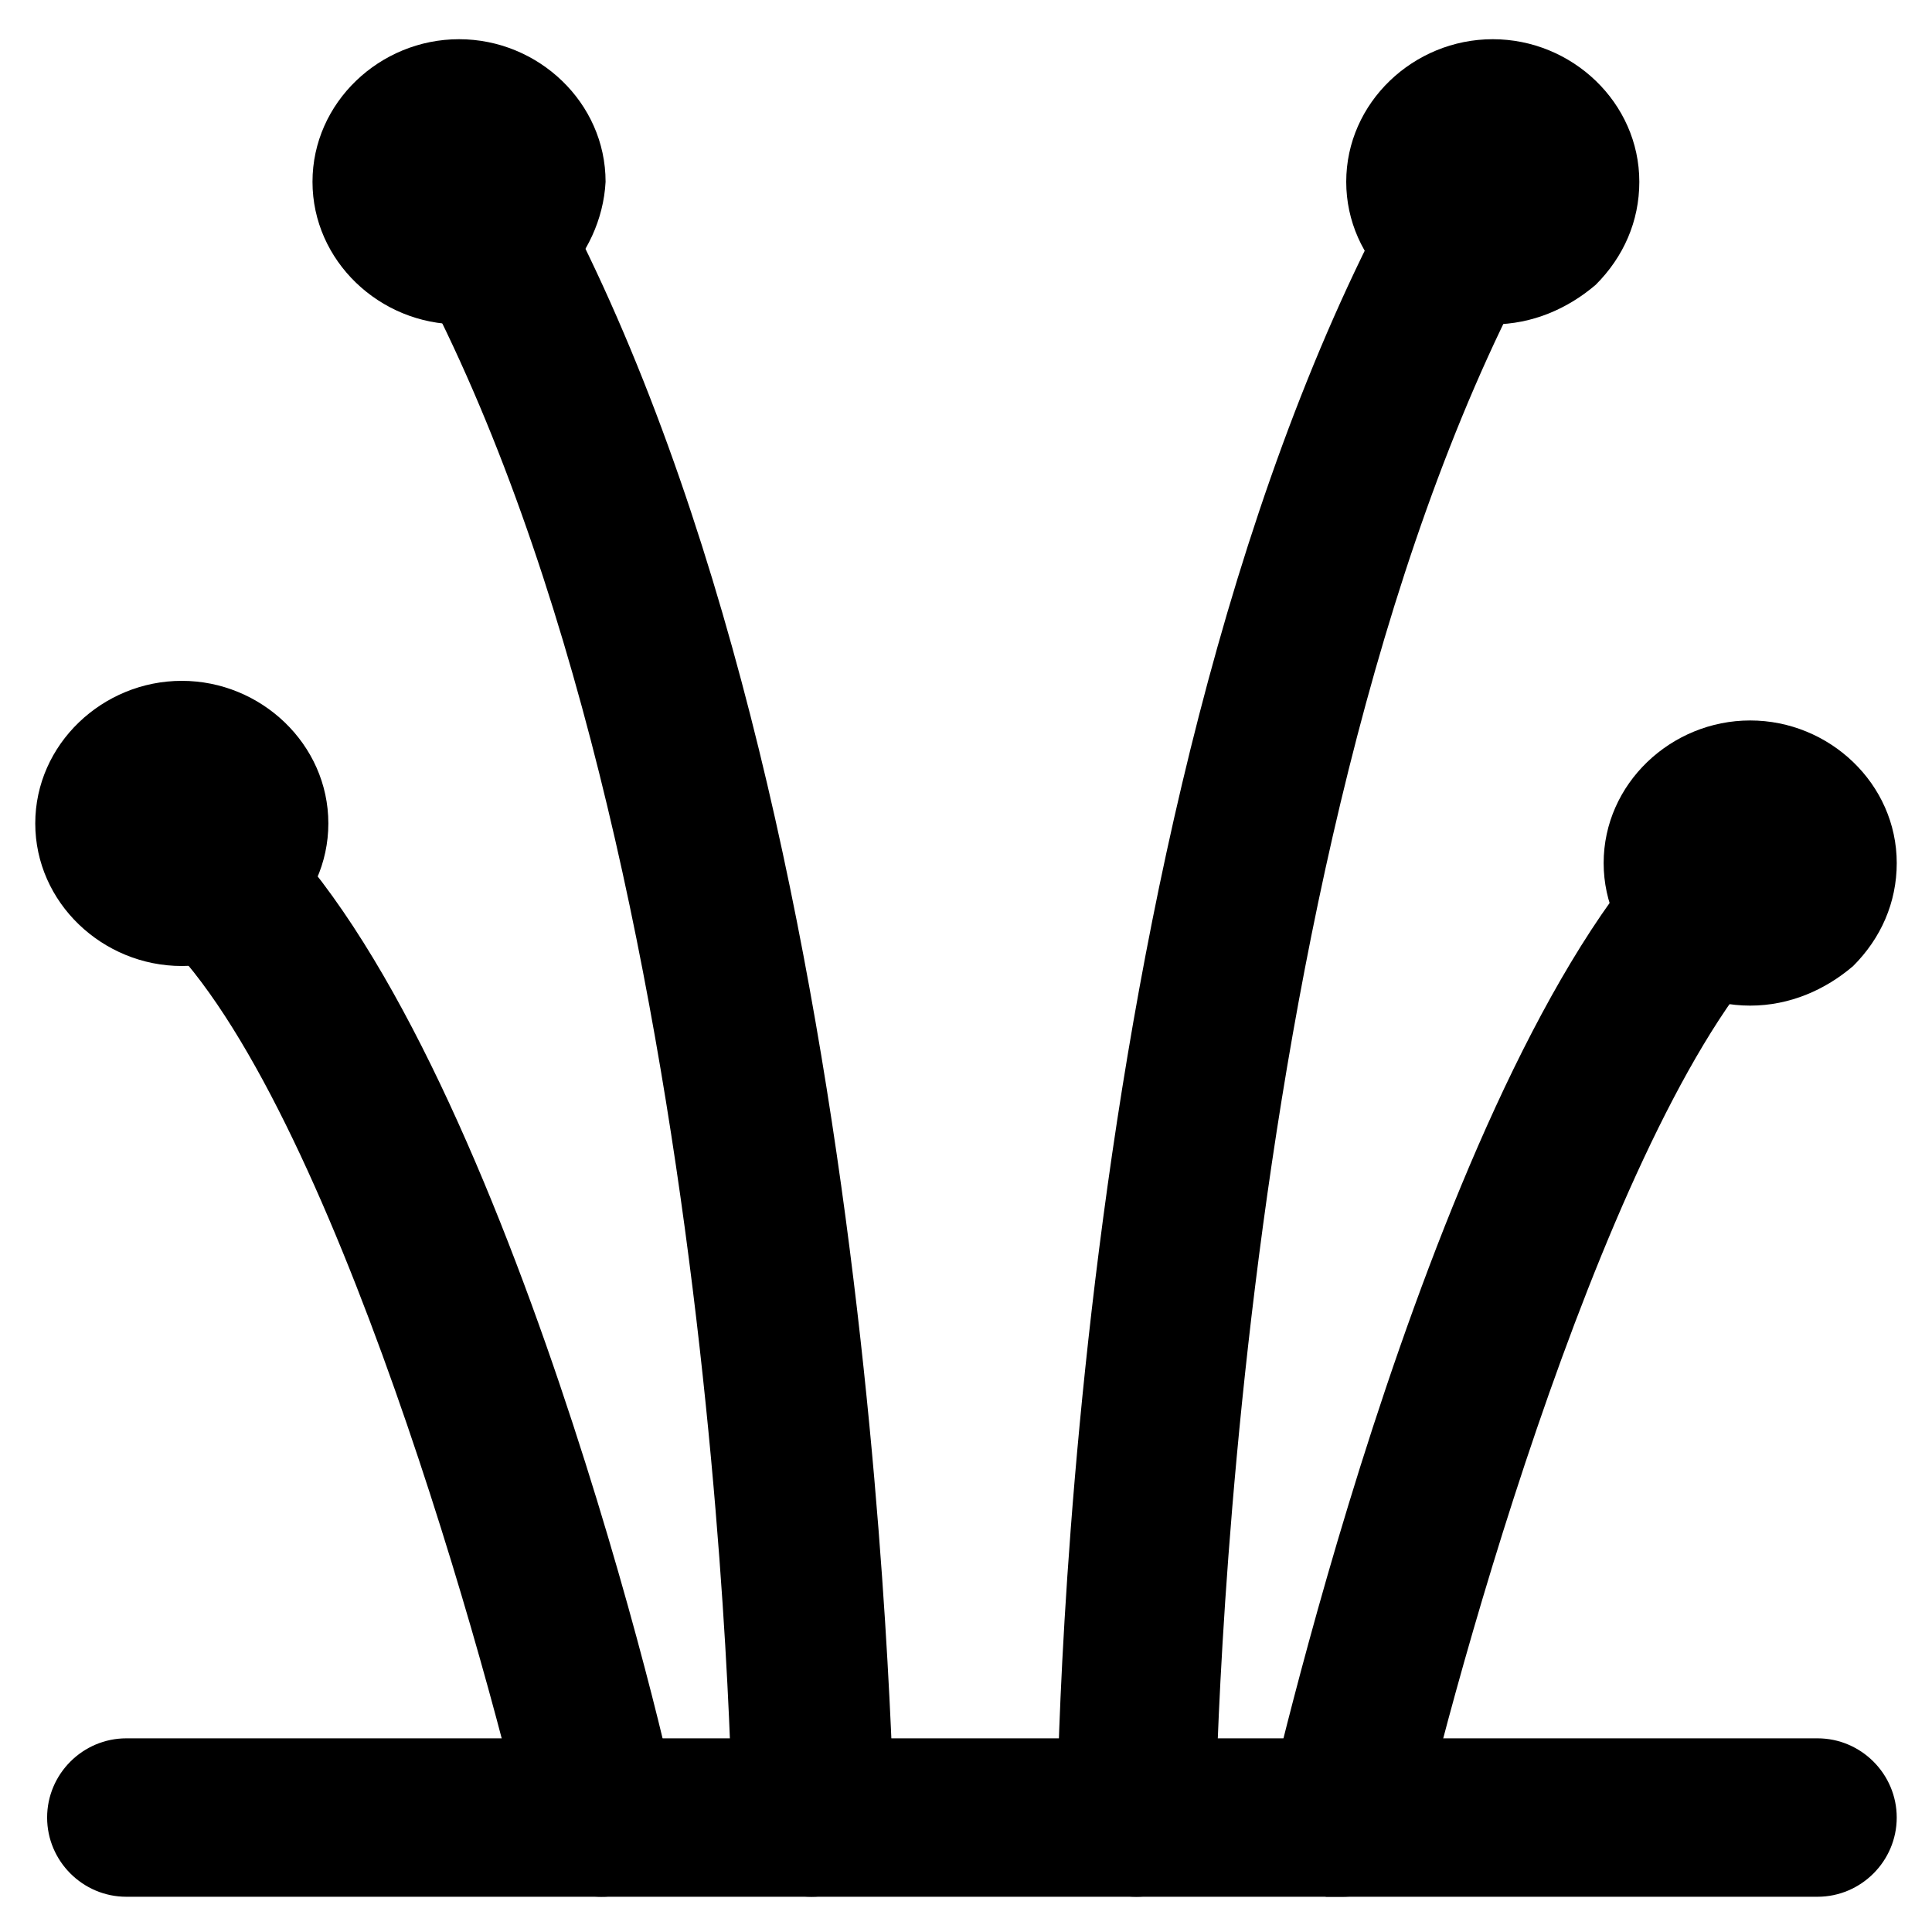
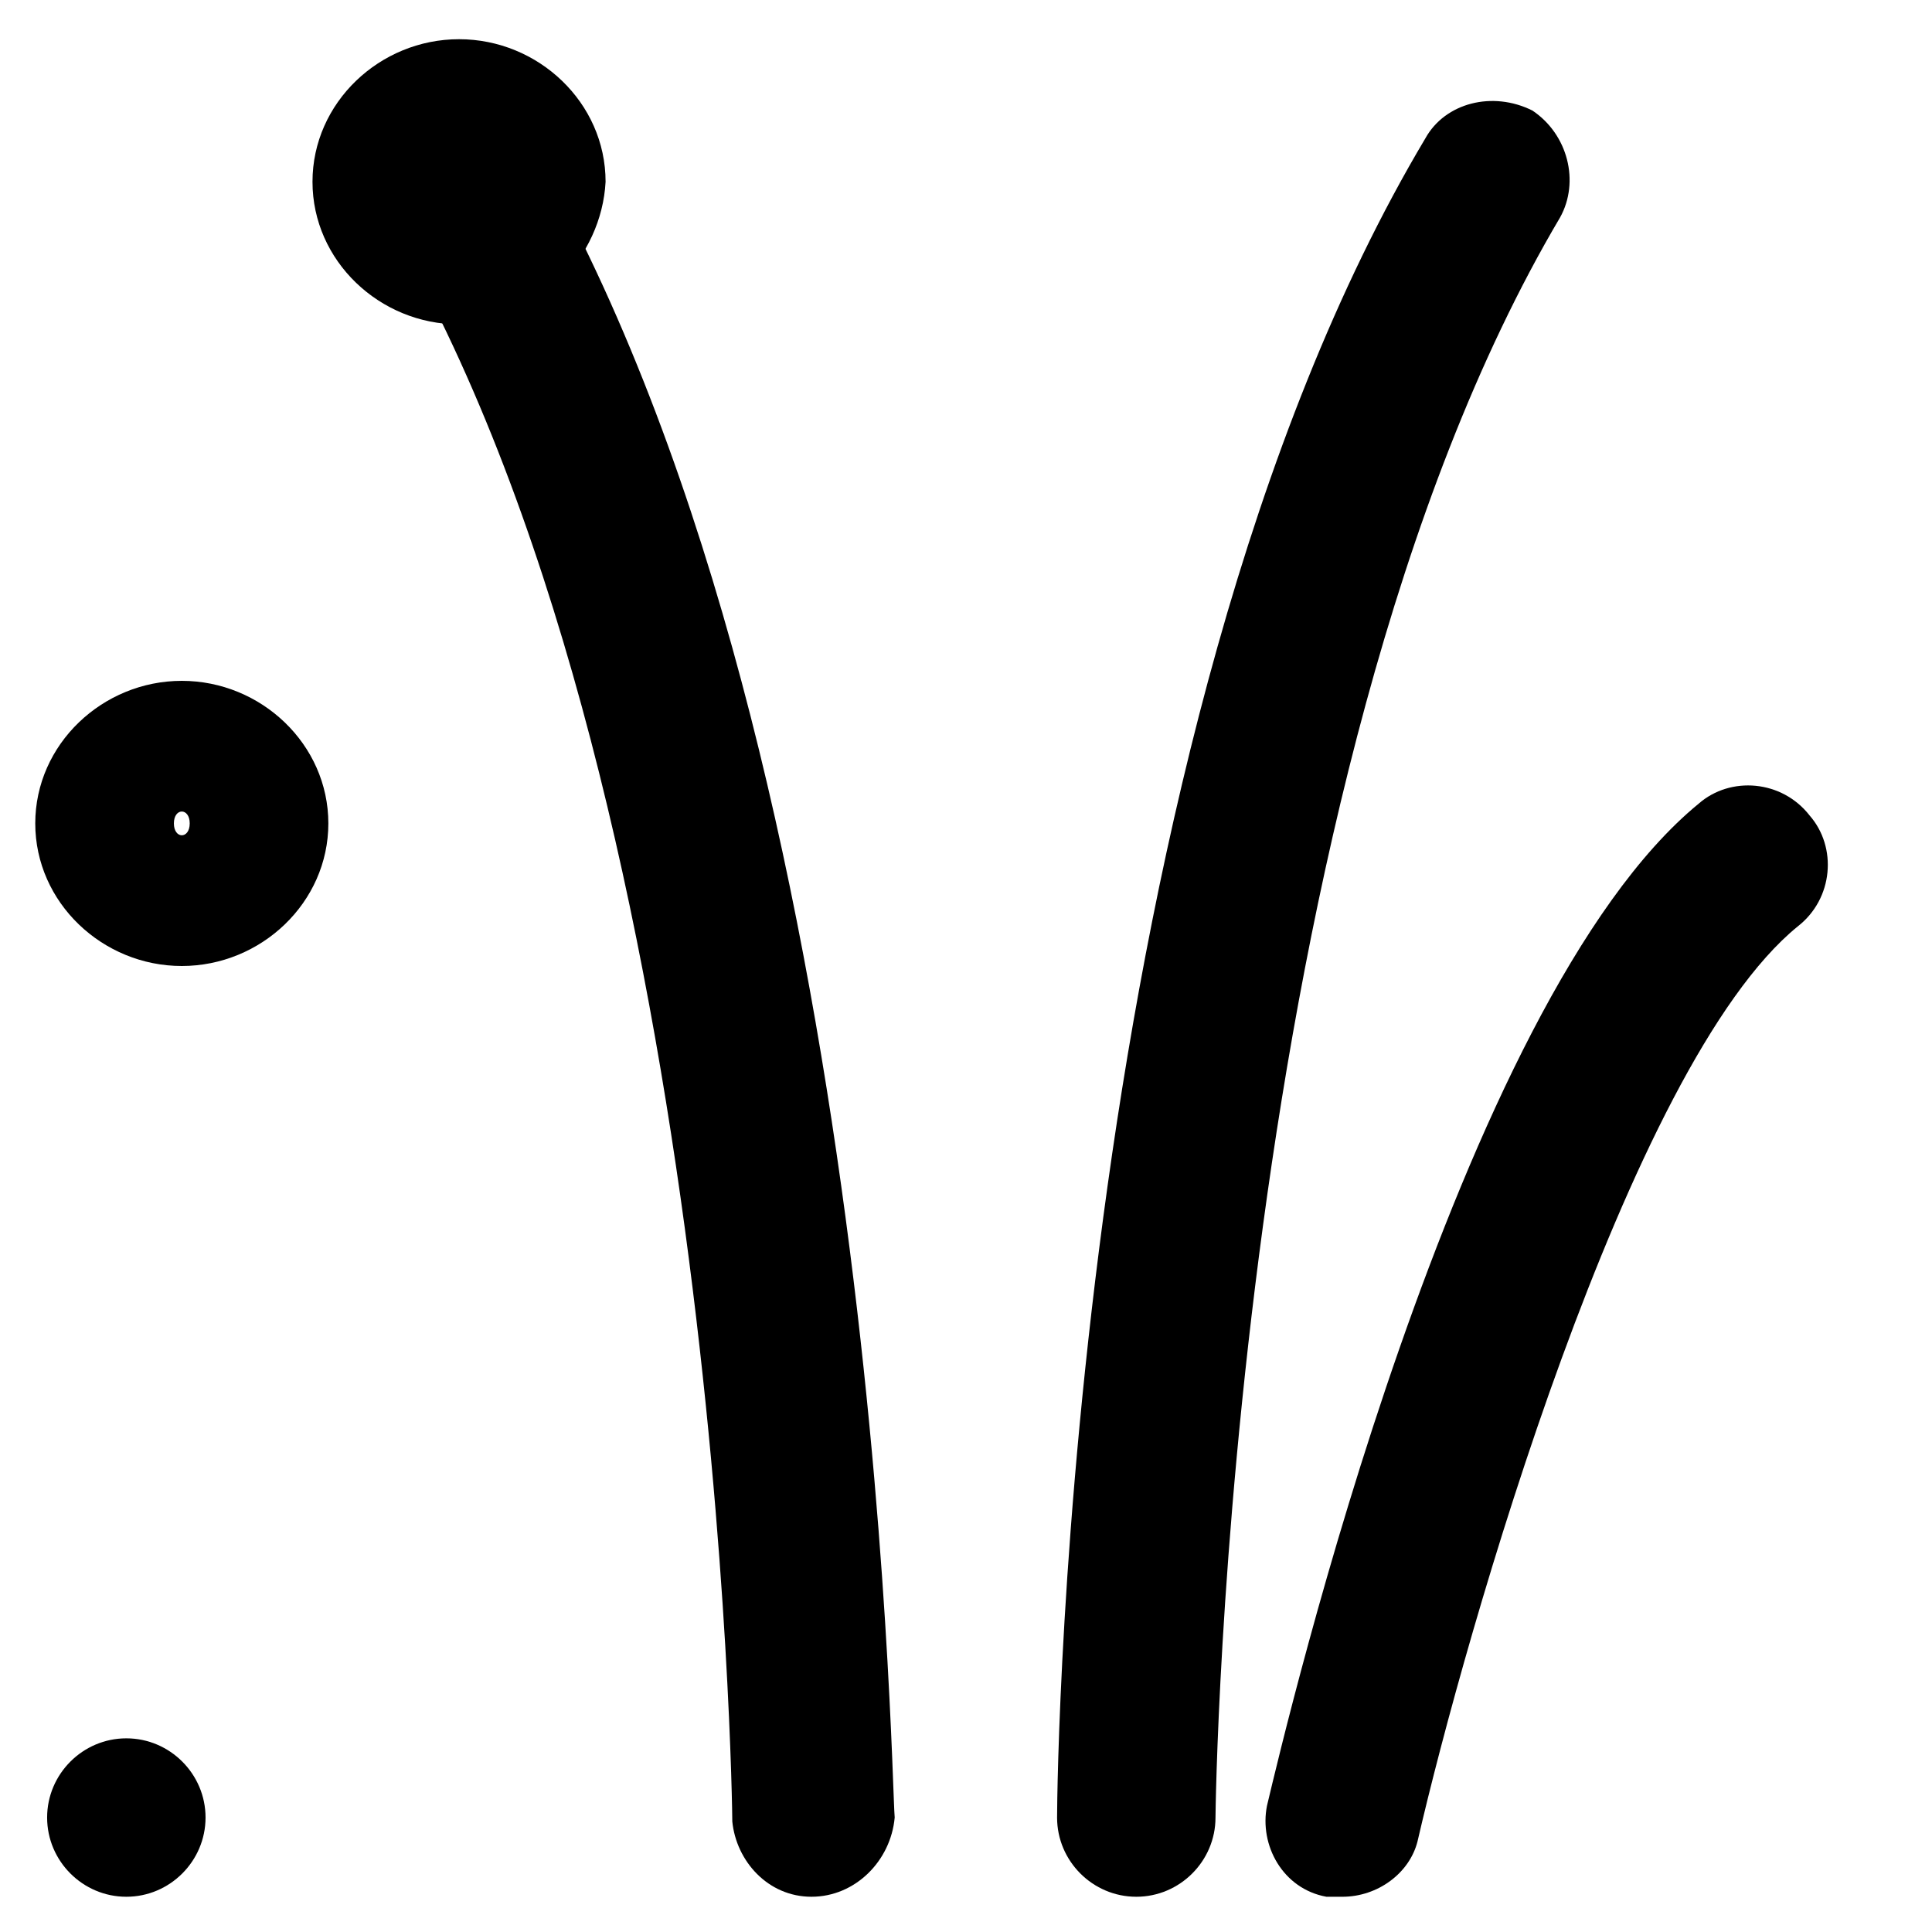
<svg xmlns="http://www.w3.org/2000/svg" fill="#000000" width="800px" height="800px" version="1.1" viewBox="144 144 512 512">
  <g>
-     <path d="m303.43 646.66c-9.445 0-17.844-6.297-19.941-15.742-12.594-54.578-55.629-205.72-100.76-242.46-8.398-7.348-10.496-19.941-3.148-29.391 7.348-8.398 19.941-10.496 29.391-3.148 64.027 52.48 110.21 243.51 114.41 265.55 2.098 11.547-4.199 22.043-15.742 24.141-1.055 1.047-3.152 1.047-4.203 1.047z" />
    <path d="m499.71 646.66h-4.199c-11.547-2.098-17.844-13.645-15.742-24.141 5.246-22.043 50.383-213.07 114.41-265.55 8.398-7.348 22.043-6.297 29.391 3.148 7.348 8.398 6.297 22.043-3.148 29.391-45.133 36.734-88.168 187.88-100.76 242.46-2.102 8.398-10.5 14.695-19.945 14.695z" />
    <path d="m359.06 646.66c-11.547 0-19.941-9.445-20.992-19.941 0-3.148-3.148-275-91.316-424.04-5.246-10.5-2.098-23.094 8.398-29.391 9.445-6.297 22.043-2.098 28.34 7.348 93.414 158.49 96.562 433.48 97.613 445.03-1.051 11.543-10.496 20.992-22.043 20.992z" />
    <path d="m445.13 646.66c-11.547 0-20.992-9.445-20.992-20.992 0-11.547 3.148-286.54 97.613-445.03 5.246-9.445 17.844-12.594 28.34-7.348 9.445 6.297 12.594 18.891 7.344 28.34-88.168 149.04-91.316 421.94-91.316 424.04 0.004 11.543-9.445 20.992-20.988 20.992z" />
-     <path d="m625.66 646.66h-448.18c-11.547 0-20.992-9.445-20.992-20.992 0-11.547 9.445-20.992 20.992-20.992h448.18c11.547 0 20.992 9.445 20.992 20.992 0 11.543-9.449 20.992-20.992 20.992z" />
+     <path d="m625.66 646.66h-448.18c-11.547 0-20.992-9.445-20.992-20.992 0-11.547 9.445-20.992 20.992-20.992c11.547 0 20.992 9.445 20.992 20.992 0 11.543-9.449 20.992-20.992 20.992z" />
    <path d="m192.18 400c-20.992 0-38.836-16.793-38.836-37.785 0-20.992 17.844-37.785 38.836-37.785 20.992 0 38.836 16.793 38.836 37.785 0 20.988-17.844 37.785-38.836 37.785zm0-40.938c-1.051 0-2.098 1.051-2.098 3.148 0 2.098 1.051 3.148 2.098 3.148 1.051 0 2.098-1.051 2.098-3.148 0.004-2.098-1.047-3.148-2.098-3.148z" />
    <path d="m265.65 229.96c-20.992 0-38.836-16.793-38.836-37.785 0-20.992 17.844-37.785 38.836-37.785 20.992 0 38.836 16.793 38.836 37.785-1.051 19.945-17.844 37.785-38.836 37.785z" />
-     <path d="m539.6 229.96c-20.992 0-38.836-16.793-38.836-37.785 0-20.992 17.844-37.785 38.836-37.785 20.992 0 38.836 16.793 38.836 37.785 0 10.496-4.199 19.941-11.547 27.289-7.348 6.301-16.797 10.496-27.289 10.496z" />
-     <path d="m607.82 410.5c-20.992 0-38.836-16.793-38.836-37.785 0-20.992 17.844-37.785 38.836-37.785 20.992 0 38.836 16.793 38.836 37.785 0 10.496-4.199 19.941-11.547 27.289-7.348 6.297-16.793 10.496-27.289 10.496zm0-41.984s-1.051 0-1.051 1.051c-1.051 1.051-1.051 1.051-1.051 2.098 0 2.098 1.051 3.148 2.098 3.148 1.051 0 2.098-1.051 2.098-3.148 0.004-1.051-1.043-3.148-2.094-3.148z" />
  </g>
</svg>